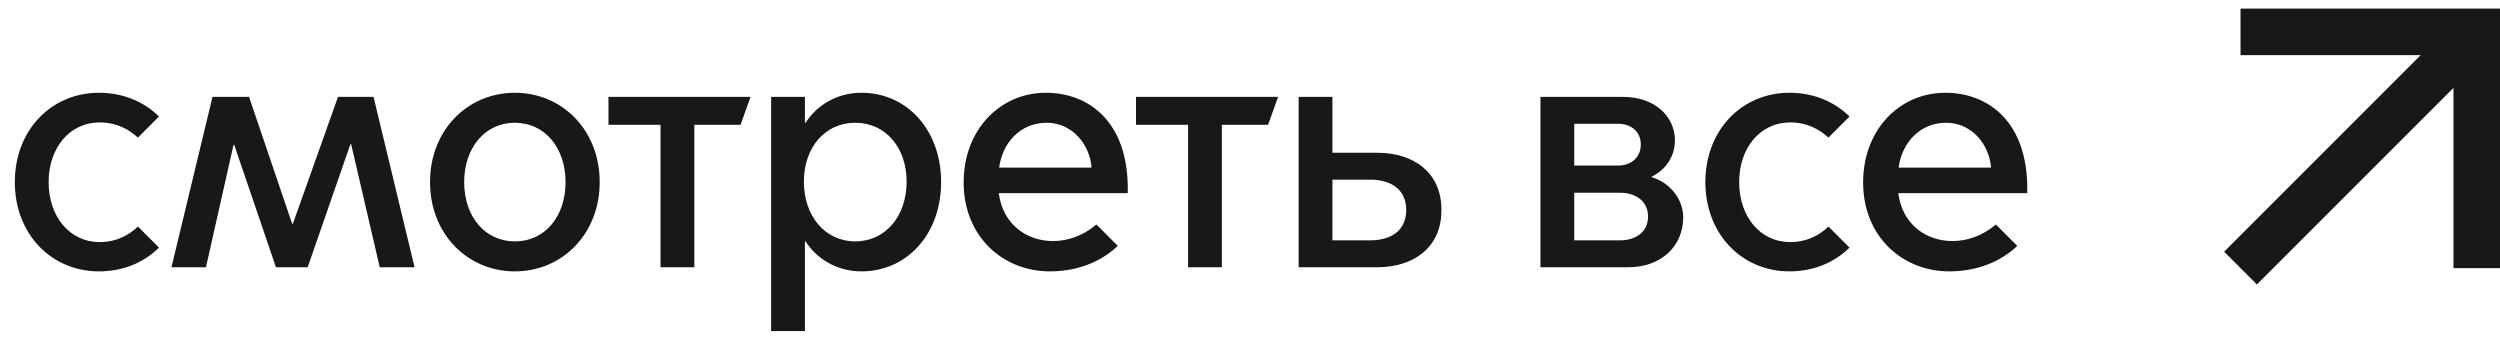
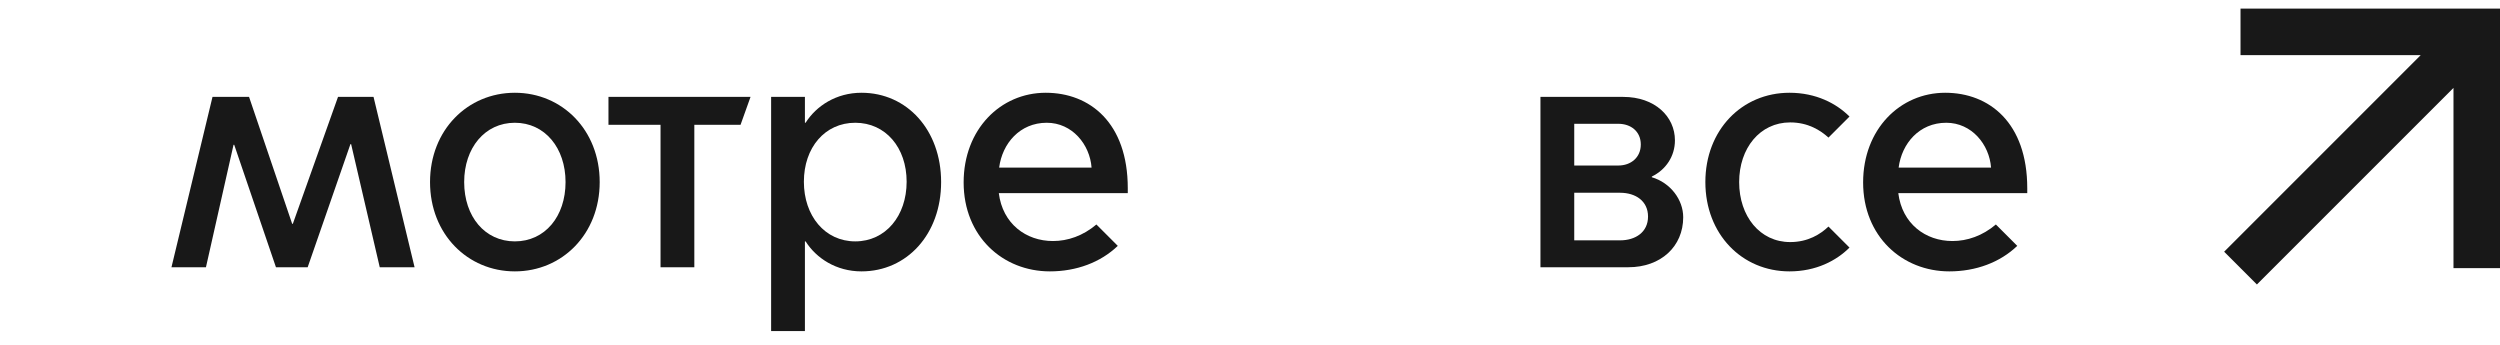
<svg xmlns="http://www.w3.org/2000/svg" width="145" height="20" viewBox="0 0 145 20" fill="none">
-   <path d="M5.74 15.74C7.28 15.74 8.46 15.12 9.22 14.36L8 13.14C7.54 13.58 6.82 14.04 5.78 14.04C4.02 14.04 2.82 12.54 2.82 10.56C2.82 8.6 4.02 7.1 5.78 7.1C6.82 7.1 7.54 7.56 8 7.98L9.22 6.76C8.46 6 7.28 5.38 5.74 5.38C2.98 5.38 0.86 7.54 0.86 10.56C0.86 13.58 2.98 15.74 5.74 15.74Z" fill="#181818" />
  <path d="M9.945 15.5H11.945L13.545 8.4H13.585L16.005 15.5H17.845L20.325 8.36H20.365L22.025 15.5H24.045L21.665 5.62H19.605L16.985 12.98H16.945L14.445 5.62H12.325L9.945 15.5Z" fill="#181818" />
  <path d="M29.862 15.74C32.602 15.74 34.782 13.58 34.782 10.56C34.782 7.54 32.602 5.38 29.862 5.38C27.122 5.38 24.942 7.54 24.942 10.56C24.942 13.58 27.122 15.74 29.862 15.74ZM29.862 14C28.122 14 26.922 12.56 26.922 10.56C26.922 8.58 28.122 7.12 29.862 7.12C31.602 7.12 32.802 8.58 32.802 10.56C32.802 12.56 31.602 14 29.862 14Z" fill="#181818" />
  <path d="M38.311 15.5H40.271V7.24H42.951L43.531 5.62H35.291V7.24H38.311V15.5Z" fill="#181818" />
  <path d="M46.685 14H46.725C47.345 14.98 48.505 15.74 49.965 15.74C52.605 15.74 54.585 13.58 54.585 10.56C54.585 7.54 52.605 5.38 49.965 5.38C48.505 5.38 47.345 6.14 46.725 7.12H46.685V5.62H44.725V19.2H46.685V14ZM46.625 10.54C46.625 8.56 47.845 7.12 49.605 7.12C51.365 7.12 52.585 8.56 52.585 10.54C52.585 12.52 51.365 14 49.605 14C47.845 14 46.625 12.52 46.625 10.54Z" fill="#181818" />
-   <path d="M60.891 15.74C62.431 15.74 63.831 15.22 64.831 14.26L63.591 13.02C62.811 13.68 61.931 13.98 61.071 13.98C59.511 13.98 58.151 12.98 57.931 11.2H65.411V10.92C65.411 7.12 63.211 5.38 60.651 5.38C58.031 5.38 55.891 7.5 55.891 10.58C55.891 13.72 58.171 15.74 60.891 15.74ZM57.951 9.72C58.131 8.32 59.151 7.12 60.711 7.12C62.191 7.12 63.211 8.38 63.311 9.72H57.951Z" fill="#181818" />
-   <path d="M68.908 15.5H70.868V7.24H73.548L74.128 5.62H65.888V7.24H68.908V15.5Z" fill="#181818" />
-   <path d="M75.321 5.62V15.5H79.881C82.041 15.5 83.621 14.3 83.601 12.18C83.621 10.06 82.041 8.86 79.881 8.86H77.281V5.62H75.321ZM77.281 13.94V10.42H79.481C80.561 10.42 81.561 10.9 81.561 12.18C81.561 13.46 80.561 13.94 79.481 13.94H77.281Z" fill="#181818" />
+   <path d="M60.891 15.74C62.431 15.74 63.831 15.22 64.831 14.26L63.591 13.02C62.811 13.68 61.931 13.98 61.071 13.98C59.511 13.98 58.151 12.98 57.931 11.2H65.411V10.92C65.411 7.12 63.211 5.38 60.651 5.38C58.031 5.38 55.891 7.5 55.891 10.58C55.891 13.72 58.171 15.74 60.891 15.74M57.951 9.72C58.131 8.32 59.151 7.12 60.711 7.12C62.191 7.12 63.211 8.38 63.311 9.72H57.951Z" fill="#181818" />
  <path d="M94.446 15.5C96.326 15.5 97.626 14.3 97.626 12.6C97.626 11.58 96.886 10.6 95.806 10.28V10.24C96.626 9.84 97.146 9.06 97.146 8.14C97.146 6.76 95.986 5.62 94.146 5.62H89.346V15.5H94.446ZM91.306 9.6V7.18H93.866C94.586 7.18 95.166 7.62 95.166 8.38C95.166 9.14 94.586 9.6 93.866 9.6H91.306ZM91.306 13.94V11.18H93.966C94.866 11.18 95.586 11.66 95.586 12.56C95.586 13.46 94.866 13.94 93.966 13.94H91.306Z" fill="#181818" />
  <path d="M103.791 15.74C105.331 15.74 106.511 15.12 107.271 14.36L106.051 13.14C105.591 13.58 104.871 14.04 103.831 14.04C102.071 14.04 100.871 12.54 100.871 10.56C100.871 8.6 102.071 7.1 103.831 7.1C104.871 7.1 105.591 7.56 106.051 7.98L107.271 6.76C106.511 6 105.331 5.38 103.791 5.38C101.031 5.38 98.911 7.54 98.911 10.56C98.911 13.58 101.031 15.74 103.791 15.74Z" fill="#181818" />
  <path d="M113.061 15.74C114.601 15.74 116.001 15.22 117.001 14.26L115.761 13.02C114.981 13.68 114.101 13.98 113.241 13.98C111.681 13.98 110.321 12.98 110.101 11.2H117.581V10.92C117.581 7.12 115.381 5.38 112.821 5.38C110.201 5.38 108.061 7.5 108.061 10.58C108.061 13.72 110.341 15.74 113.061 15.74ZM110.121 9.72C110.301 8.32 111.321 7.12 112.881 7.12C114.361 7.12 115.381 8.38 115.481 9.72H110.121Z" fill="#181818" />
  <path d="M129 14.6L130.9 16.5L142.302 5.099V15.55H145V0.5H129.95V3.198H140.401L129 14.6Z" fill="#181818" />
</svg>